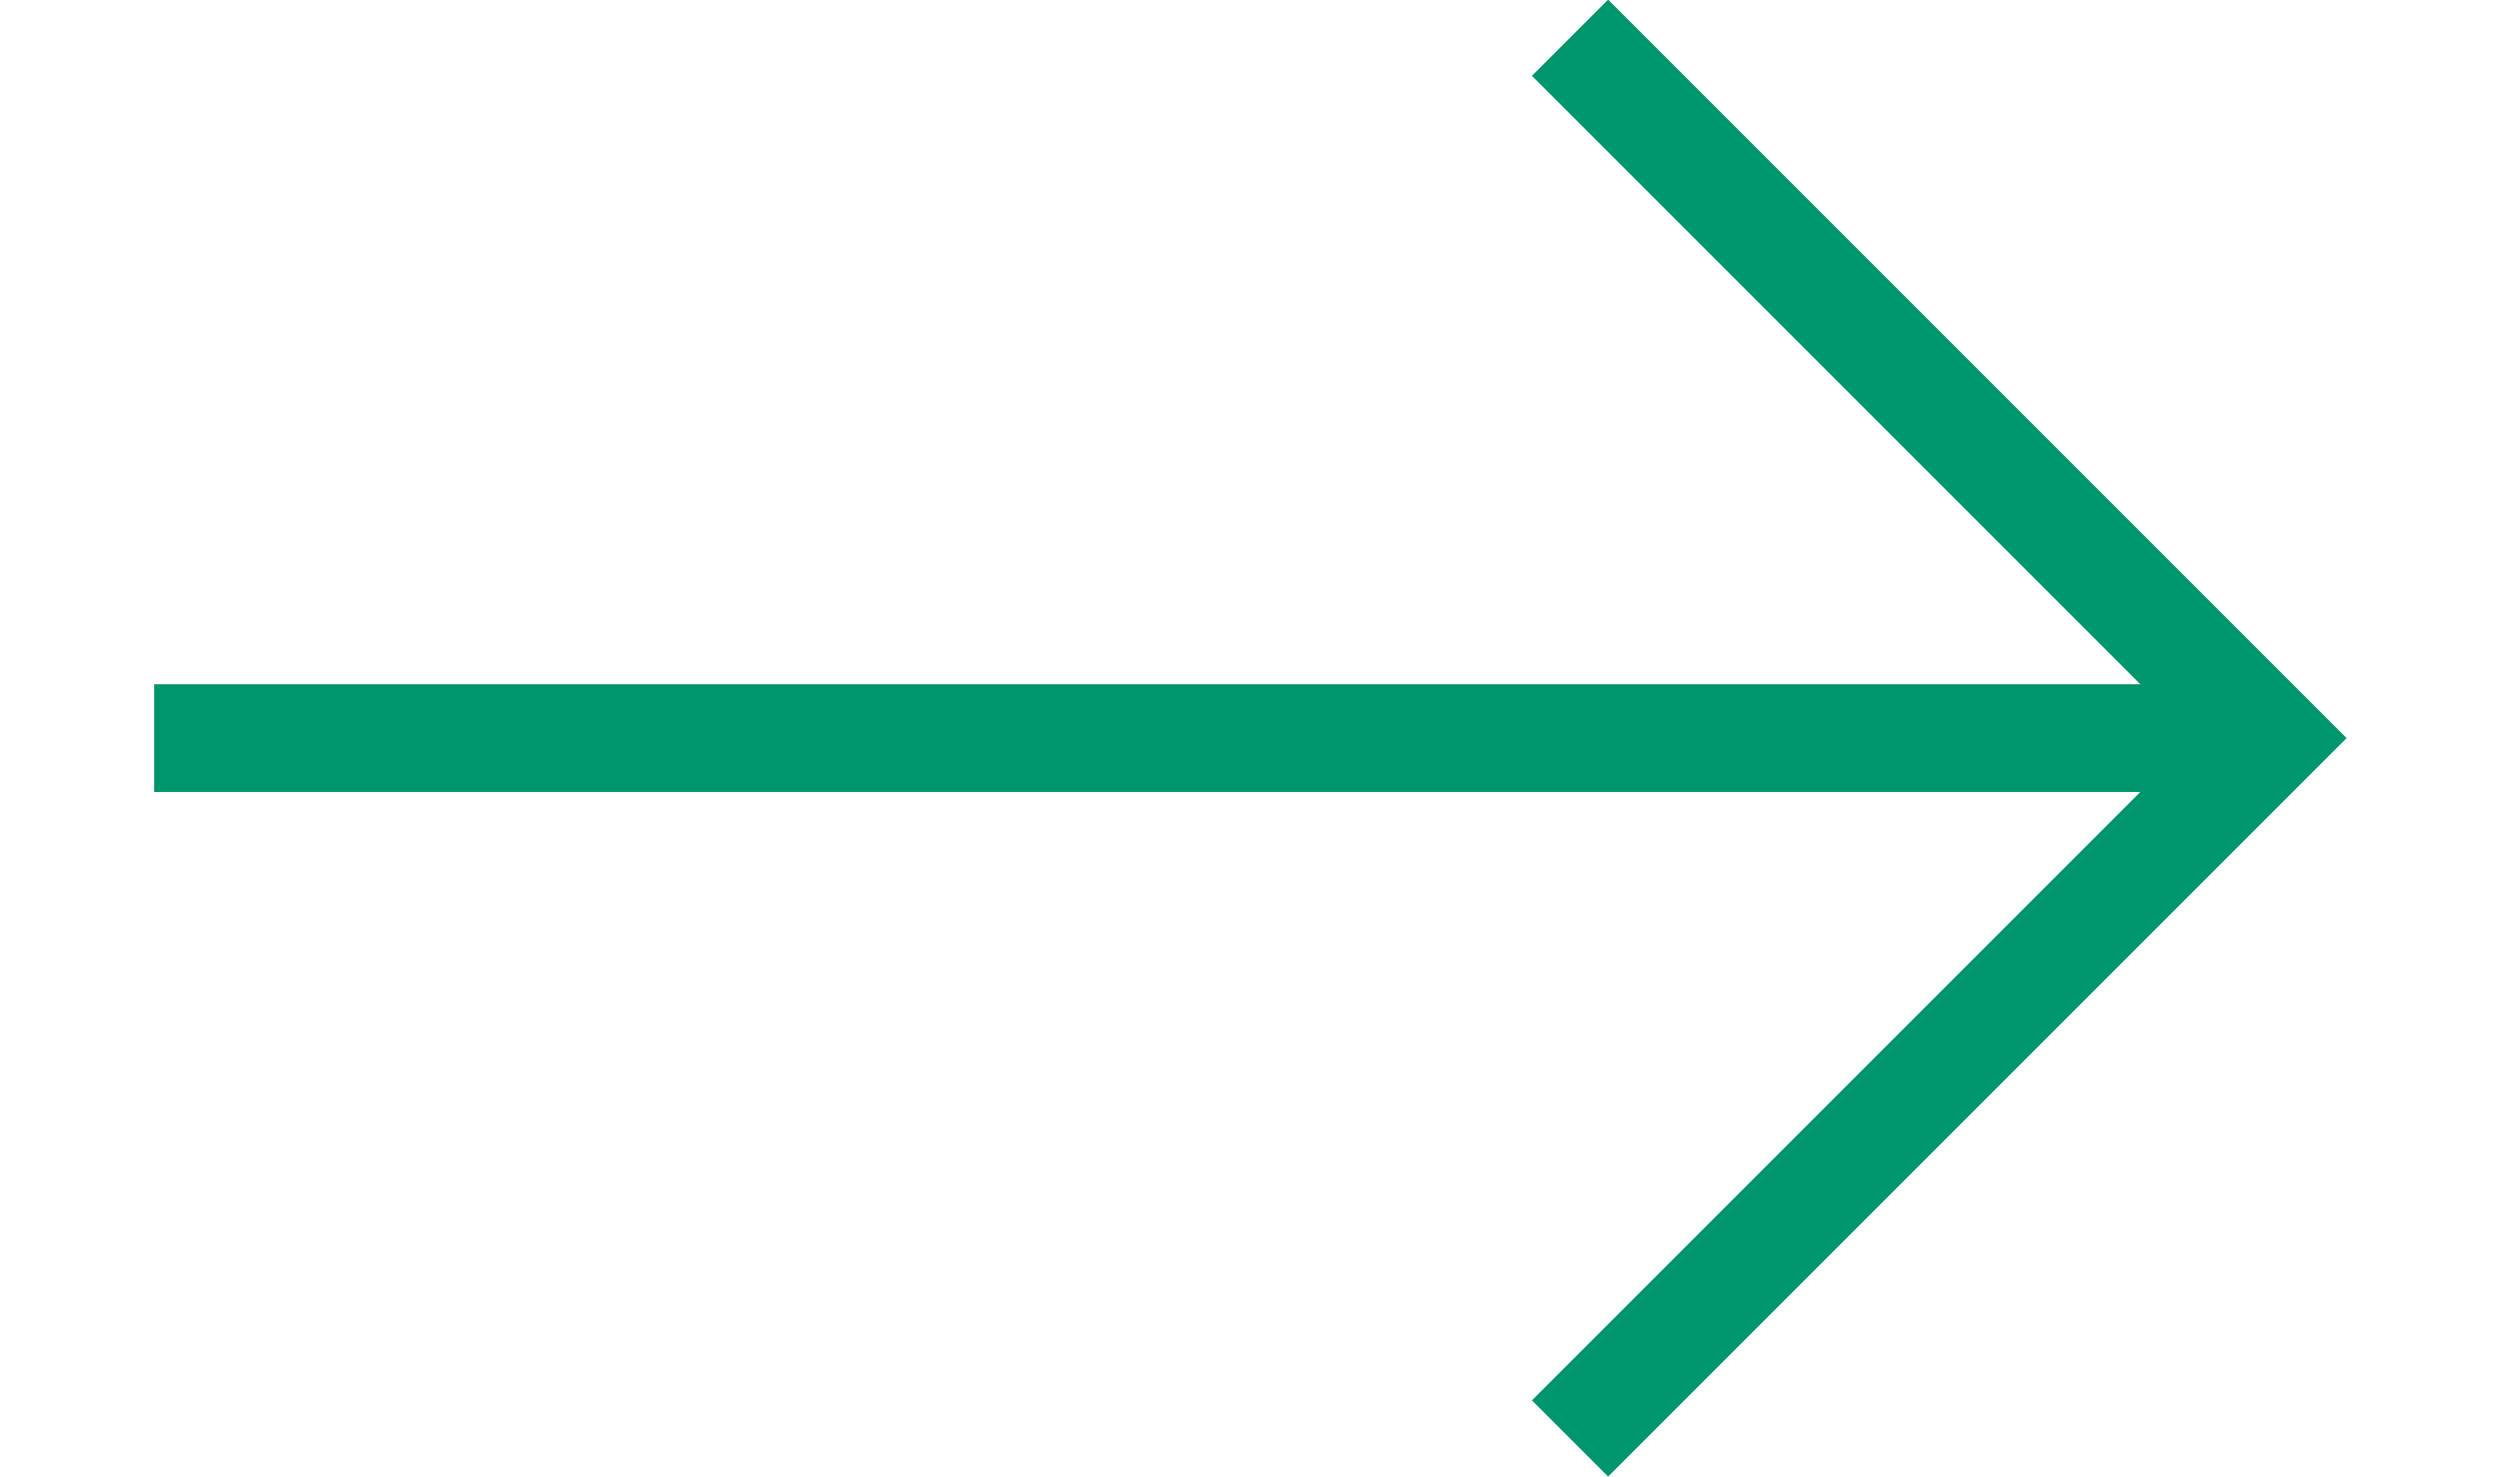
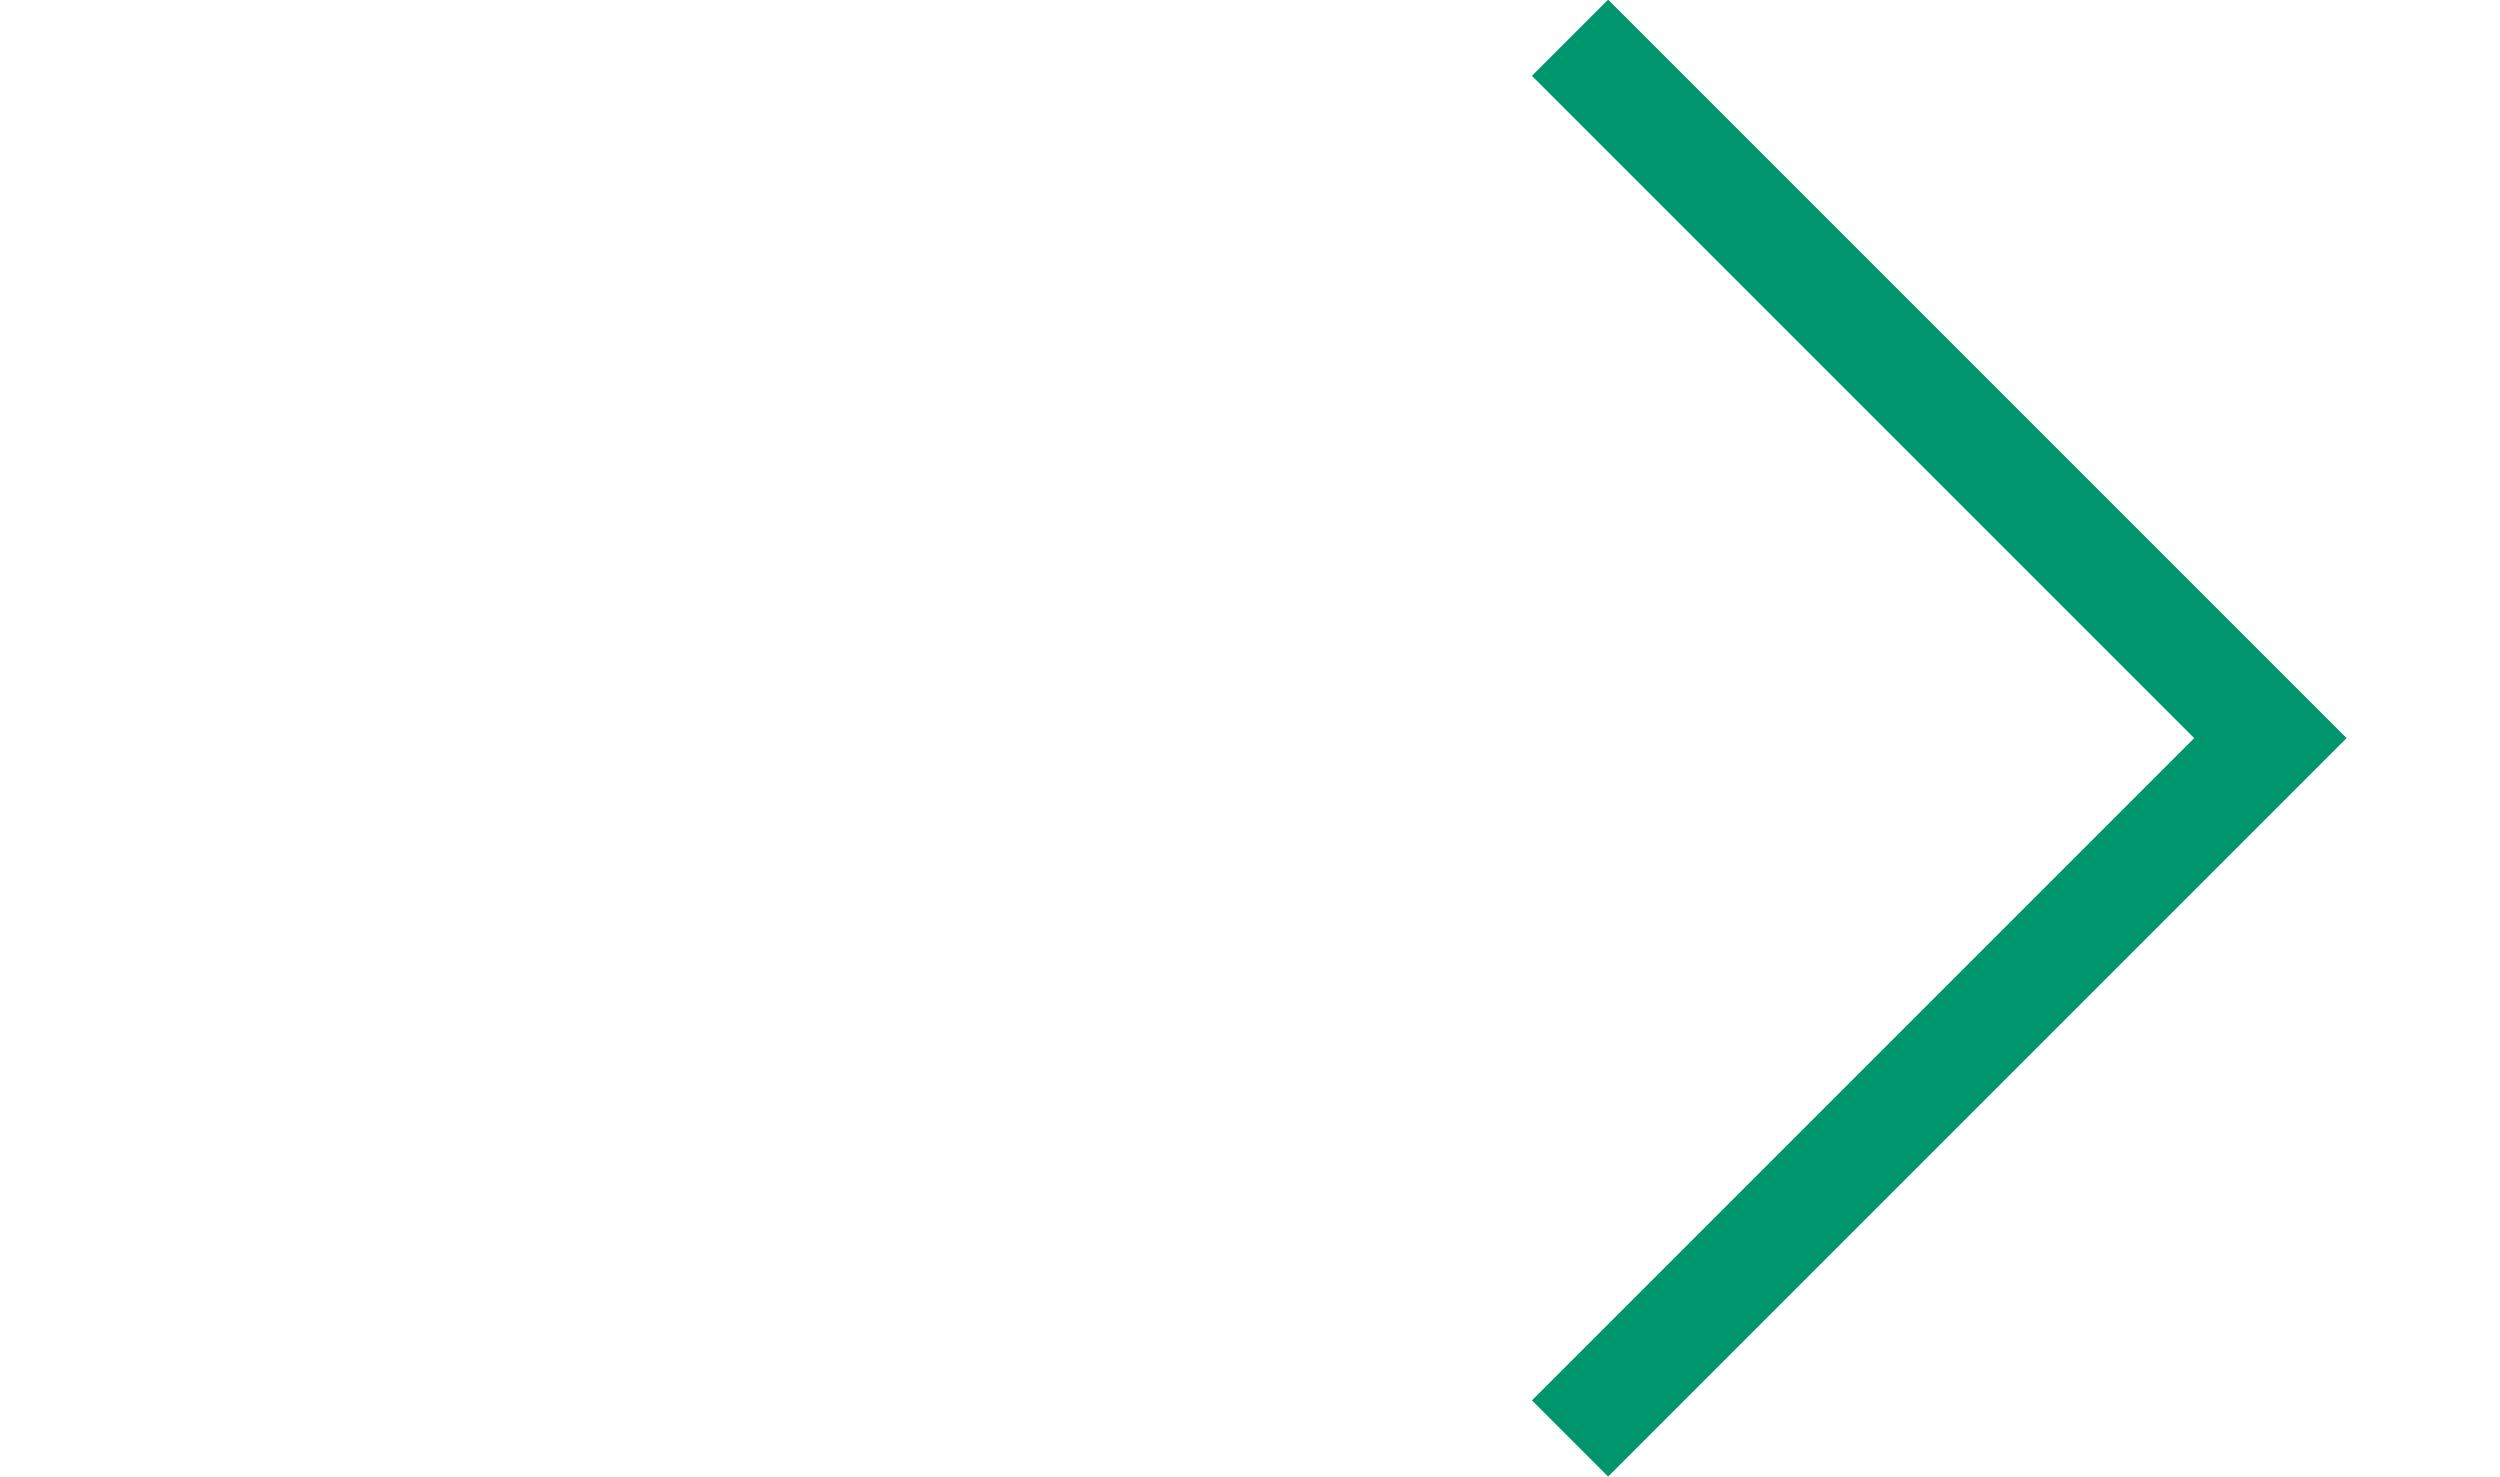
<svg xmlns="http://www.w3.org/2000/svg" id="_레이어_2" viewBox="0 0 20.34 13.71" width="22" height="13">
  <defs>
    <style>.cls-1{fill:none;stroke:#00966d;stroke-miterlimit:10;}</style>
  </defs>
  <g id="_레이어_">
    <g>
      <polyline class="cls-1" points="13.14 .35 19.64 6.85 13.14 13.35" />
-       <line class="cls-1" x1="19.64" y1="6.85" y2="6.85" />
    </g>
  </g>
</svg>